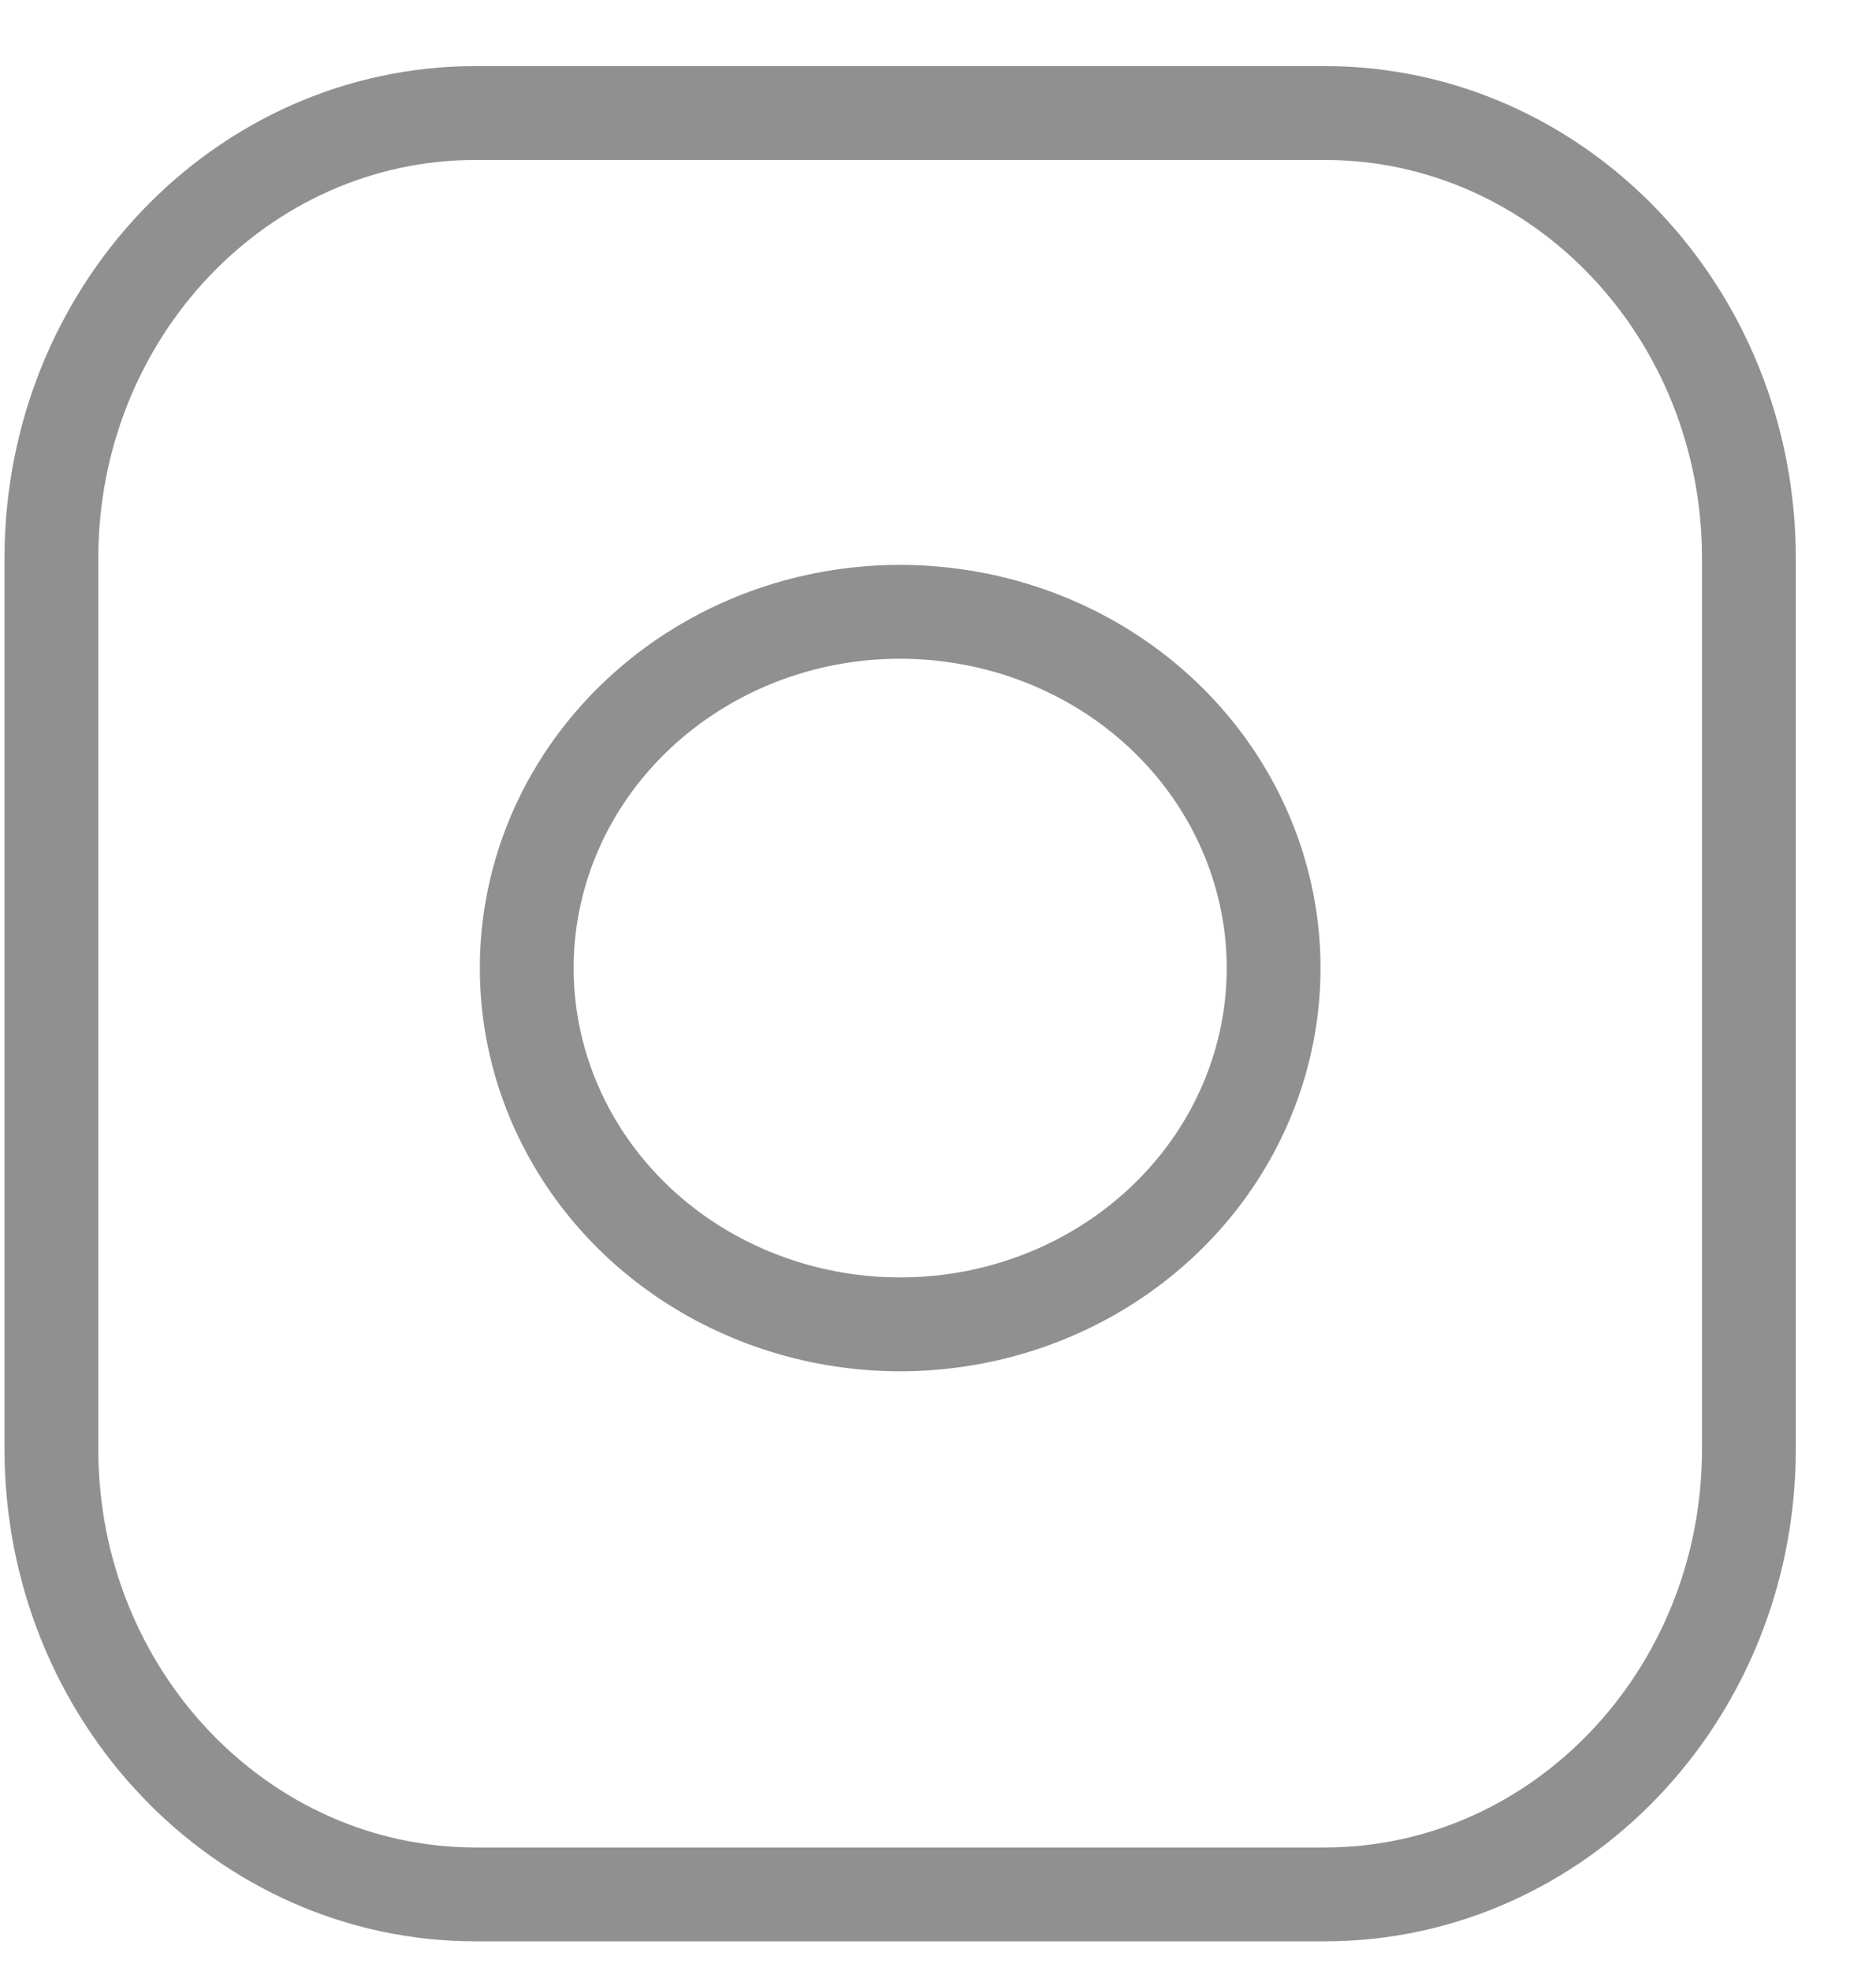
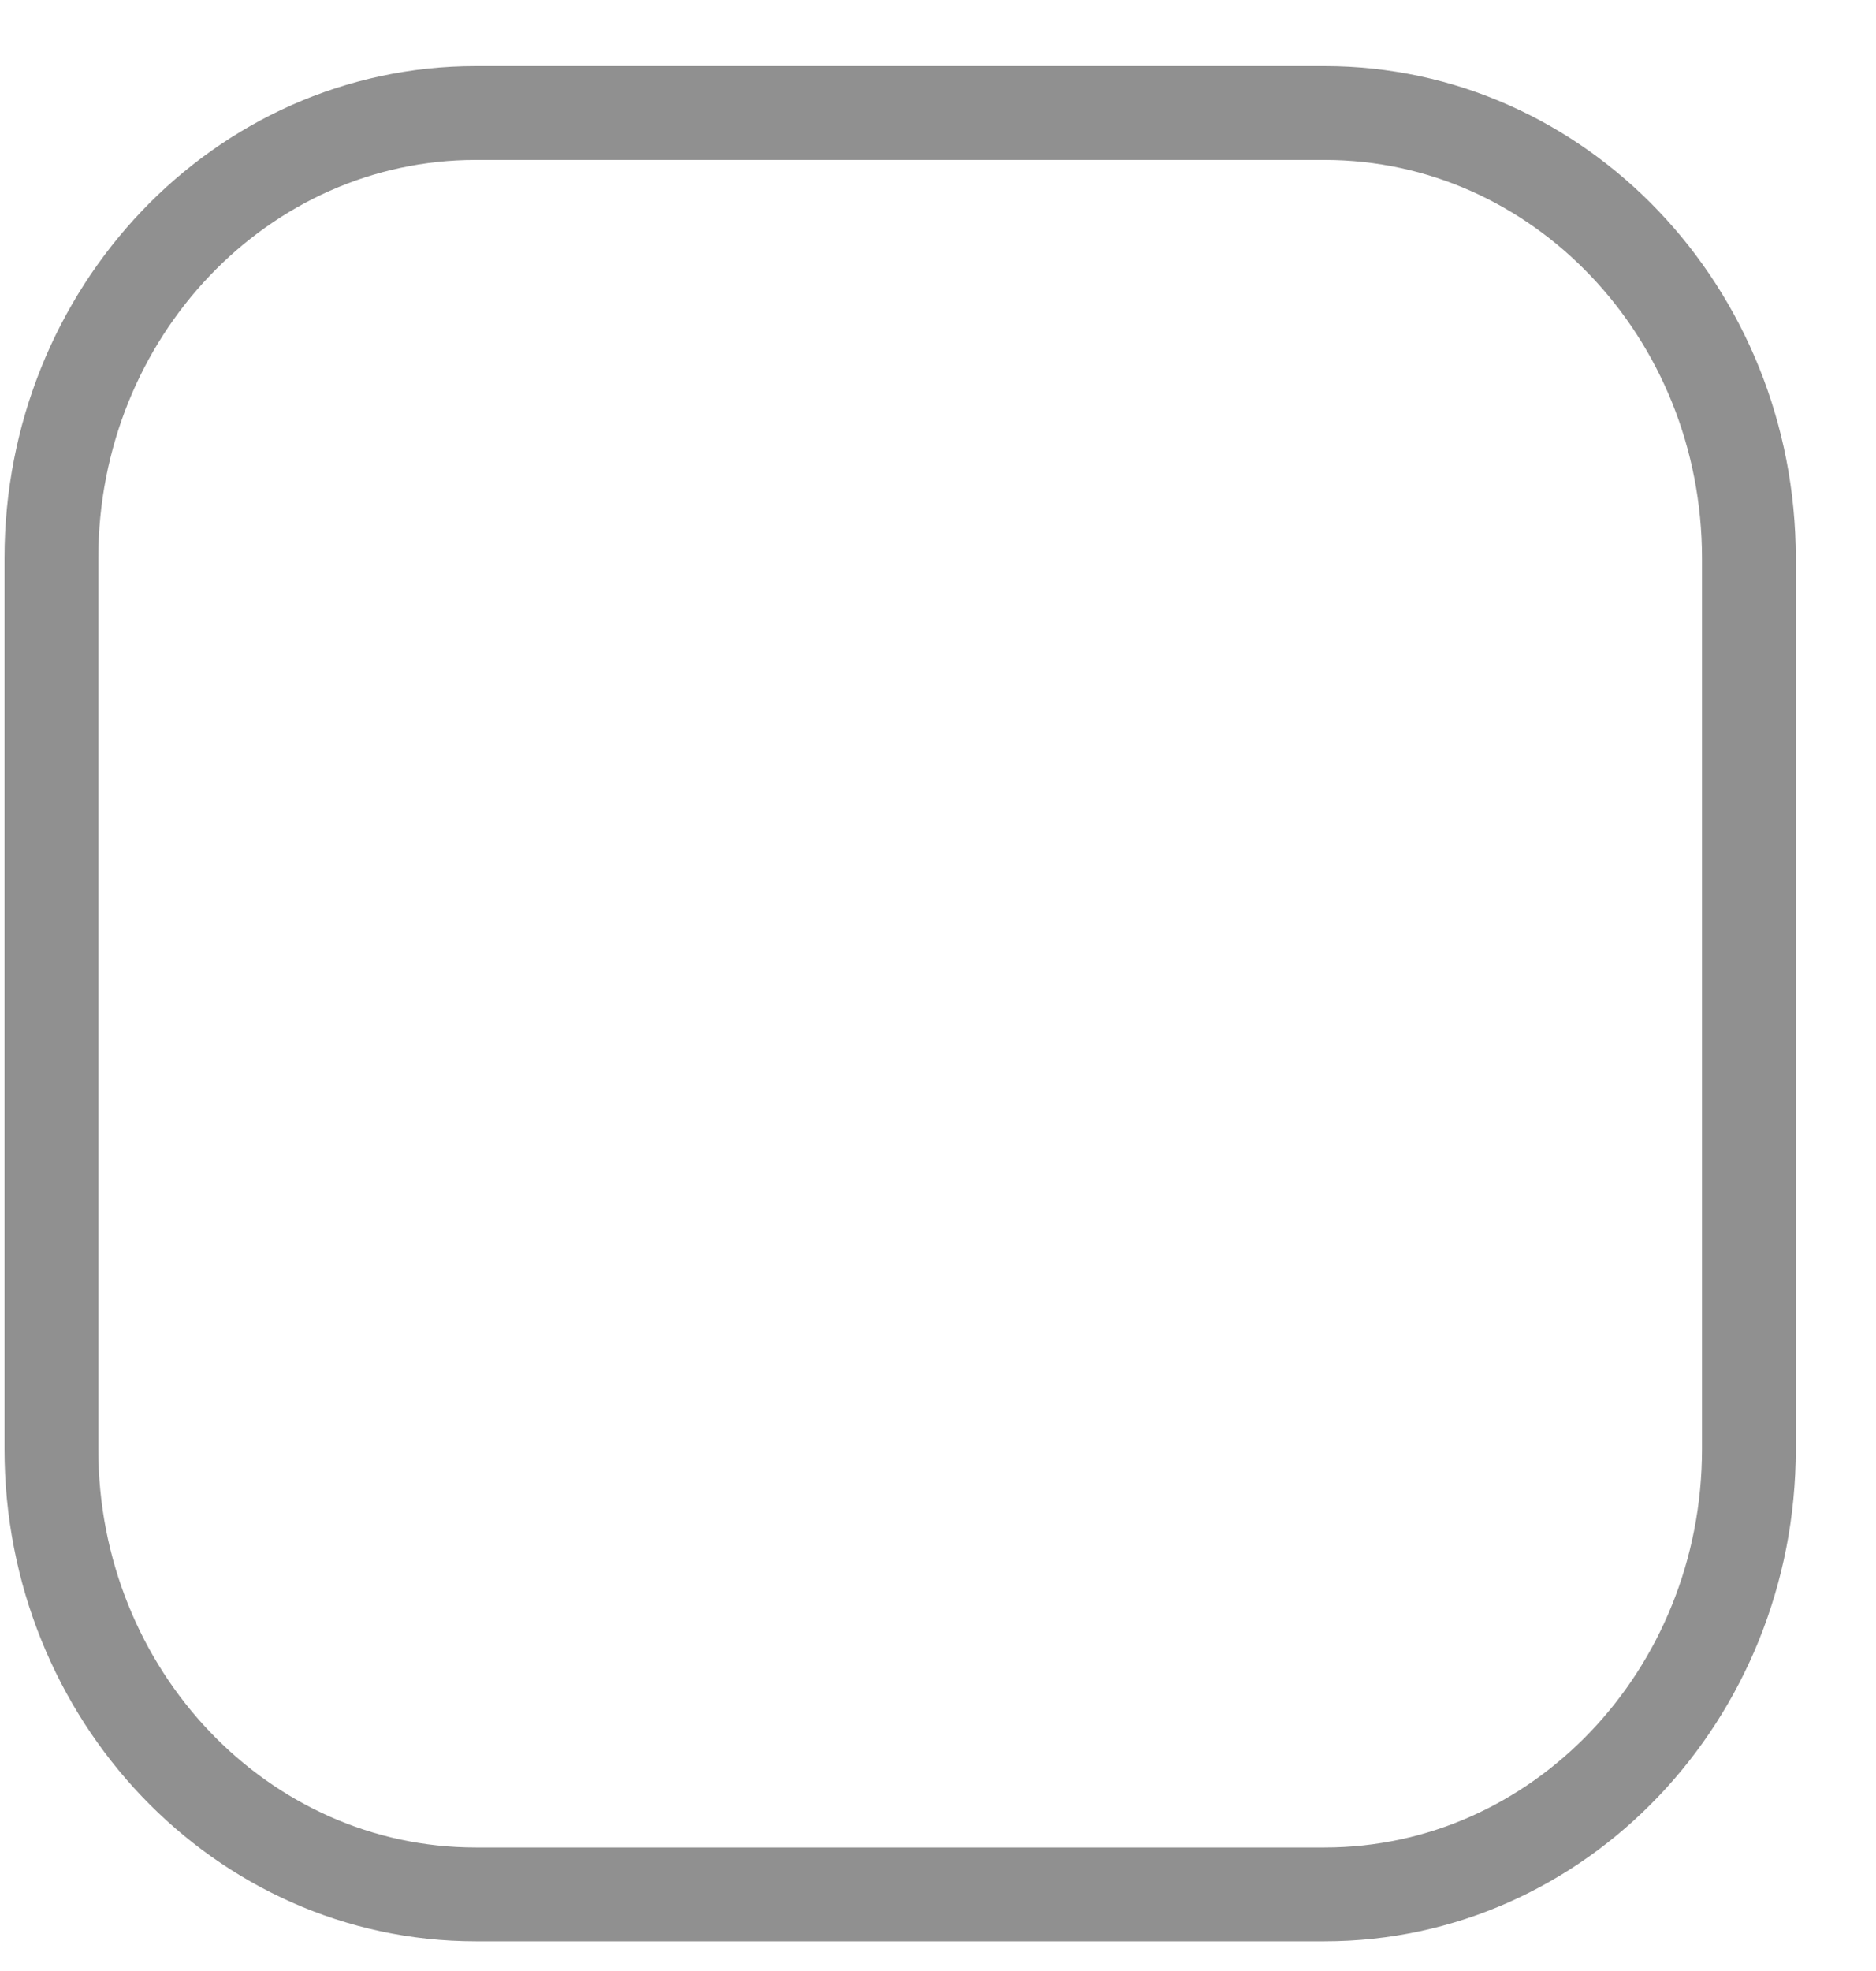
<svg xmlns="http://www.w3.org/2000/svg" width="20" height="21" viewBox="0 0 20 21" fill="none">
  <g id="Group 719">
    <path id="Vector" d="M14.121 1.204H5.072C2.574 1.204 0.548 3.328 0.548 5.949V15.439C0.548 18.059 2.574 20.184 5.072 20.184H14.121C16.619 20.184 18.645 18.059 18.645 15.439V5.949C18.645 3.328 16.619 1.204 14.121 1.204Z" stroke="#909090" stroke-linecap="round" stroke-linejoin="round" />
-     <path id="Vector_2" d="M13.535 9.758C13.658 10.547 13.516 11.354 13.13 12.063C12.745 12.771 12.134 13.346 11.386 13.705C10.638 14.064 9.791 14.189 8.964 14.062C8.137 13.935 7.373 13.563 6.781 12.999C6.189 12.434 5.799 11.706 5.666 10.918C5.533 10.129 5.664 9.321 6.04 8.608C6.417 7.895 7.02 7.313 7.763 6.945C8.506 6.577 9.352 6.442 10.181 6.56C11.025 6.679 11.808 7.054 12.412 7.63C13.016 8.206 13.409 8.952 13.535 9.758Z" stroke="#909090" stroke-linecap="round" stroke-linejoin="round" />
  </g>
</svg>